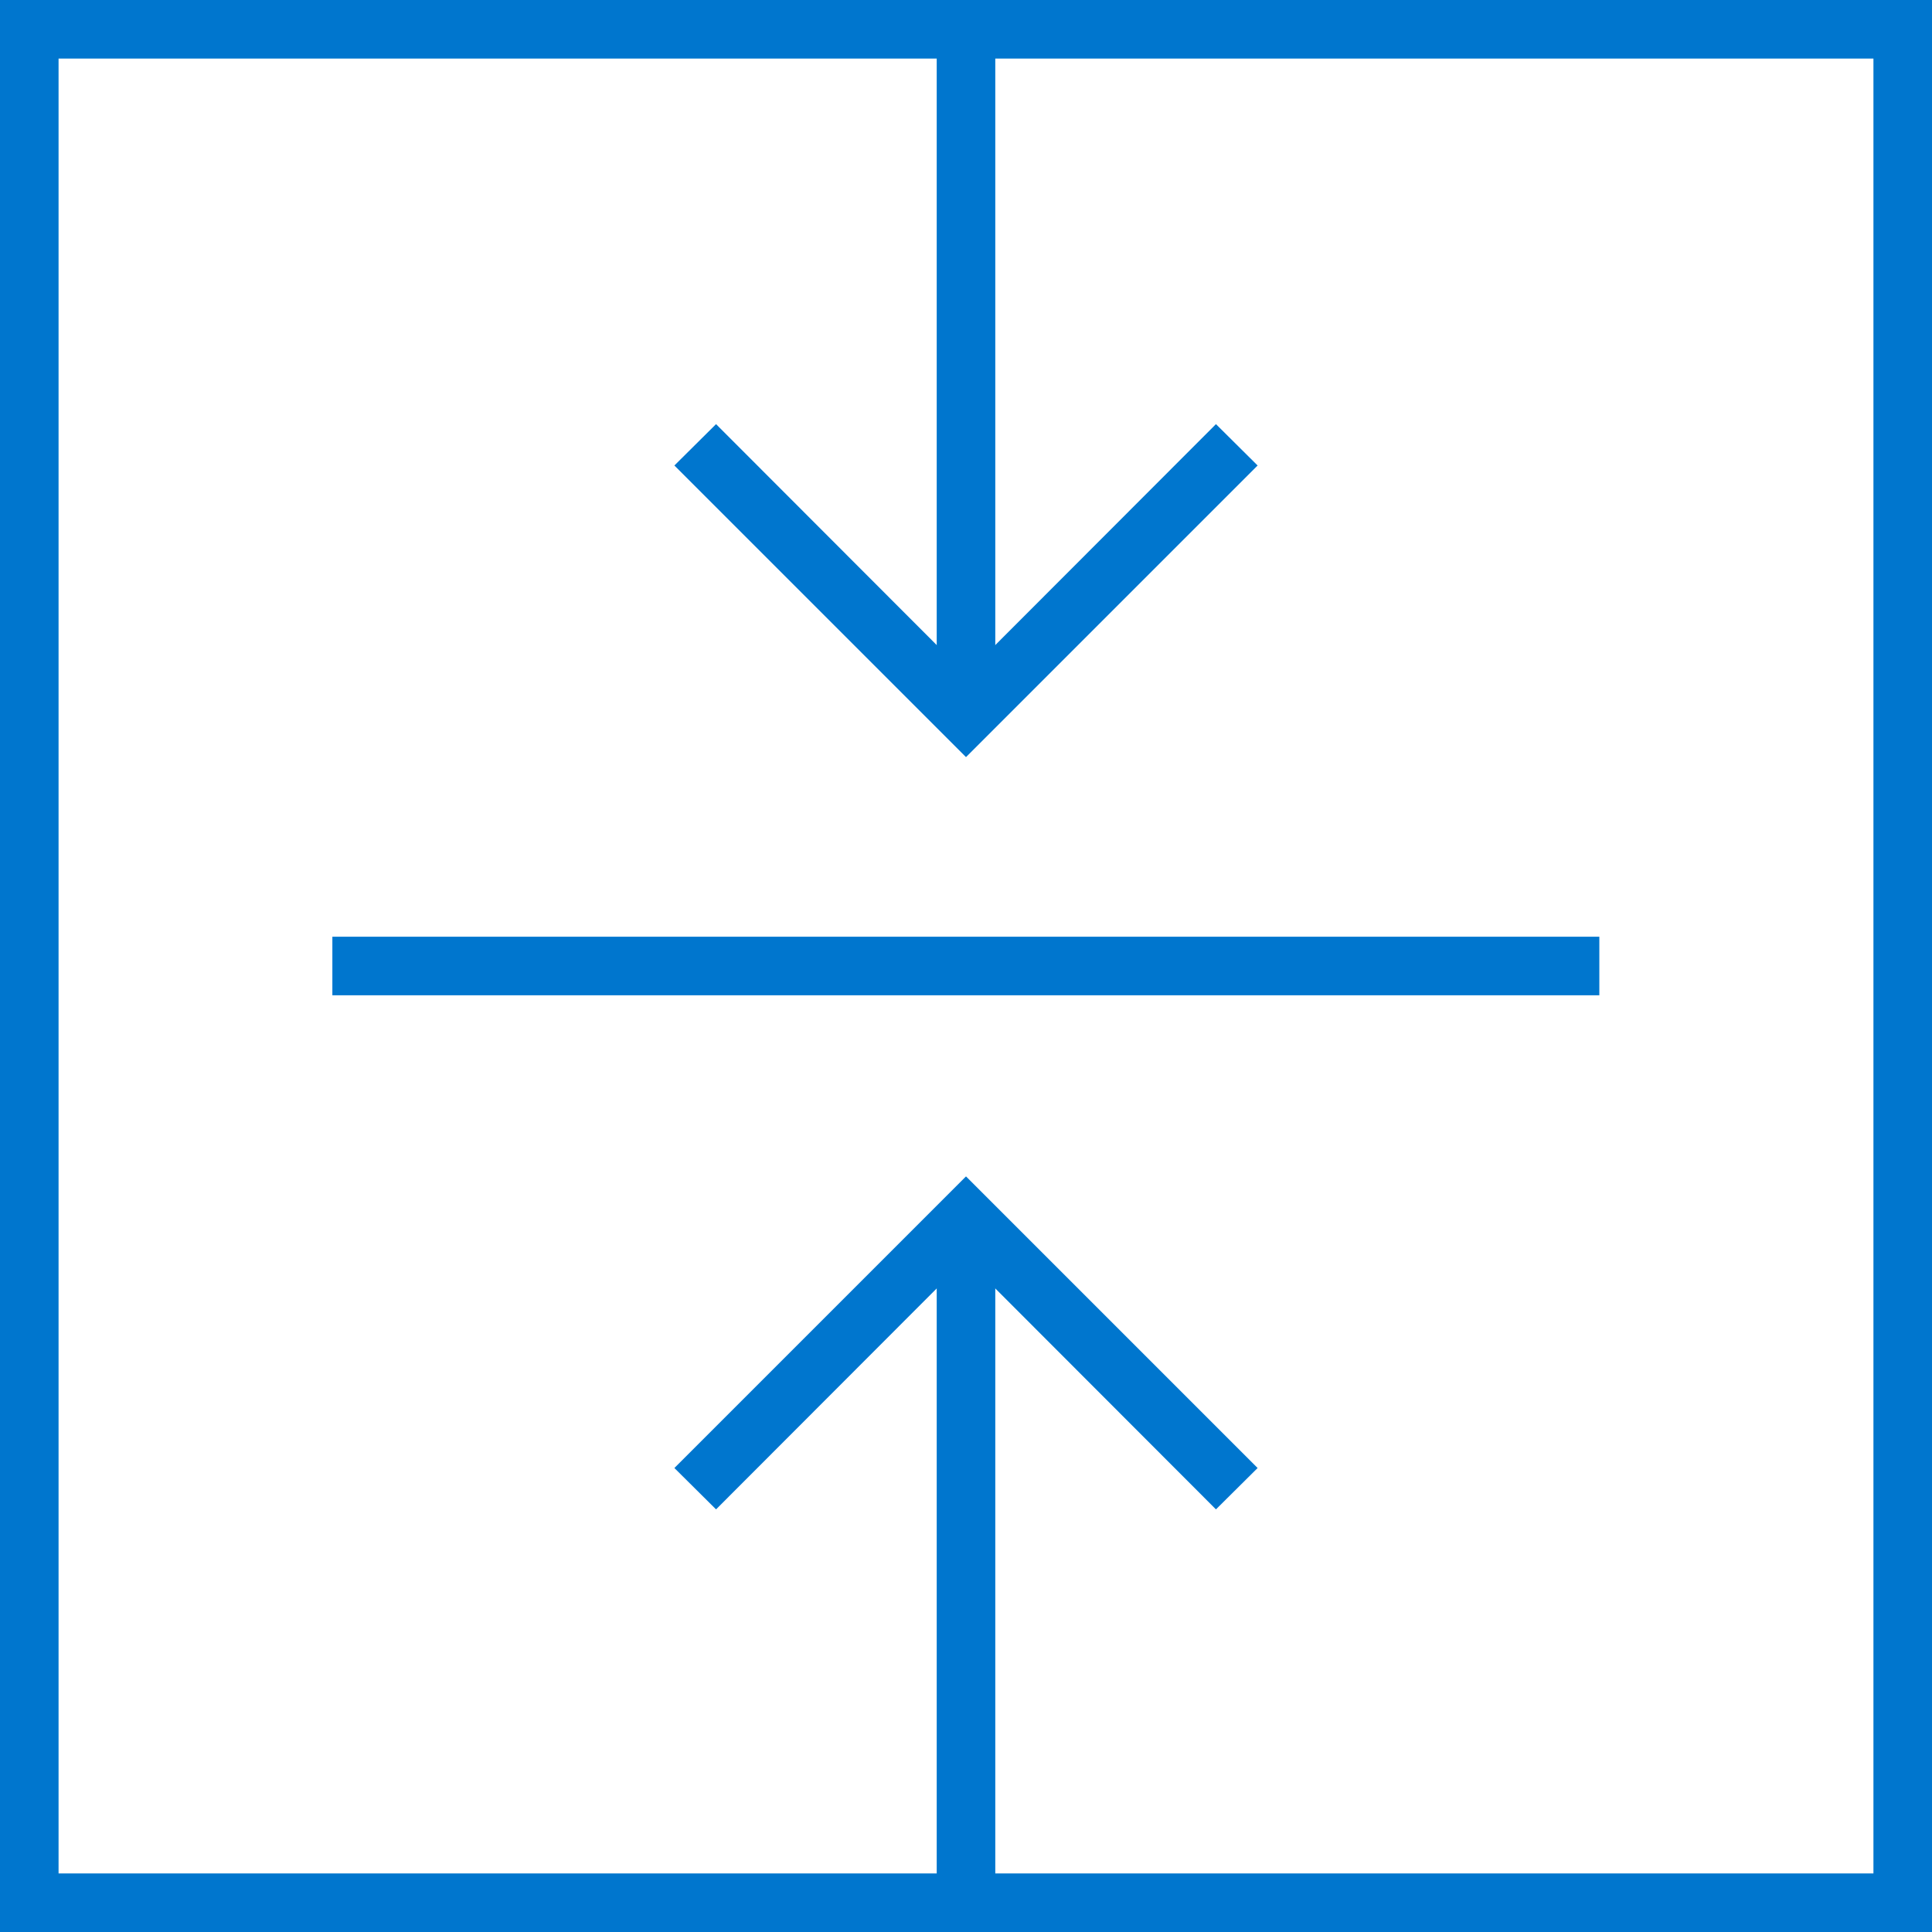
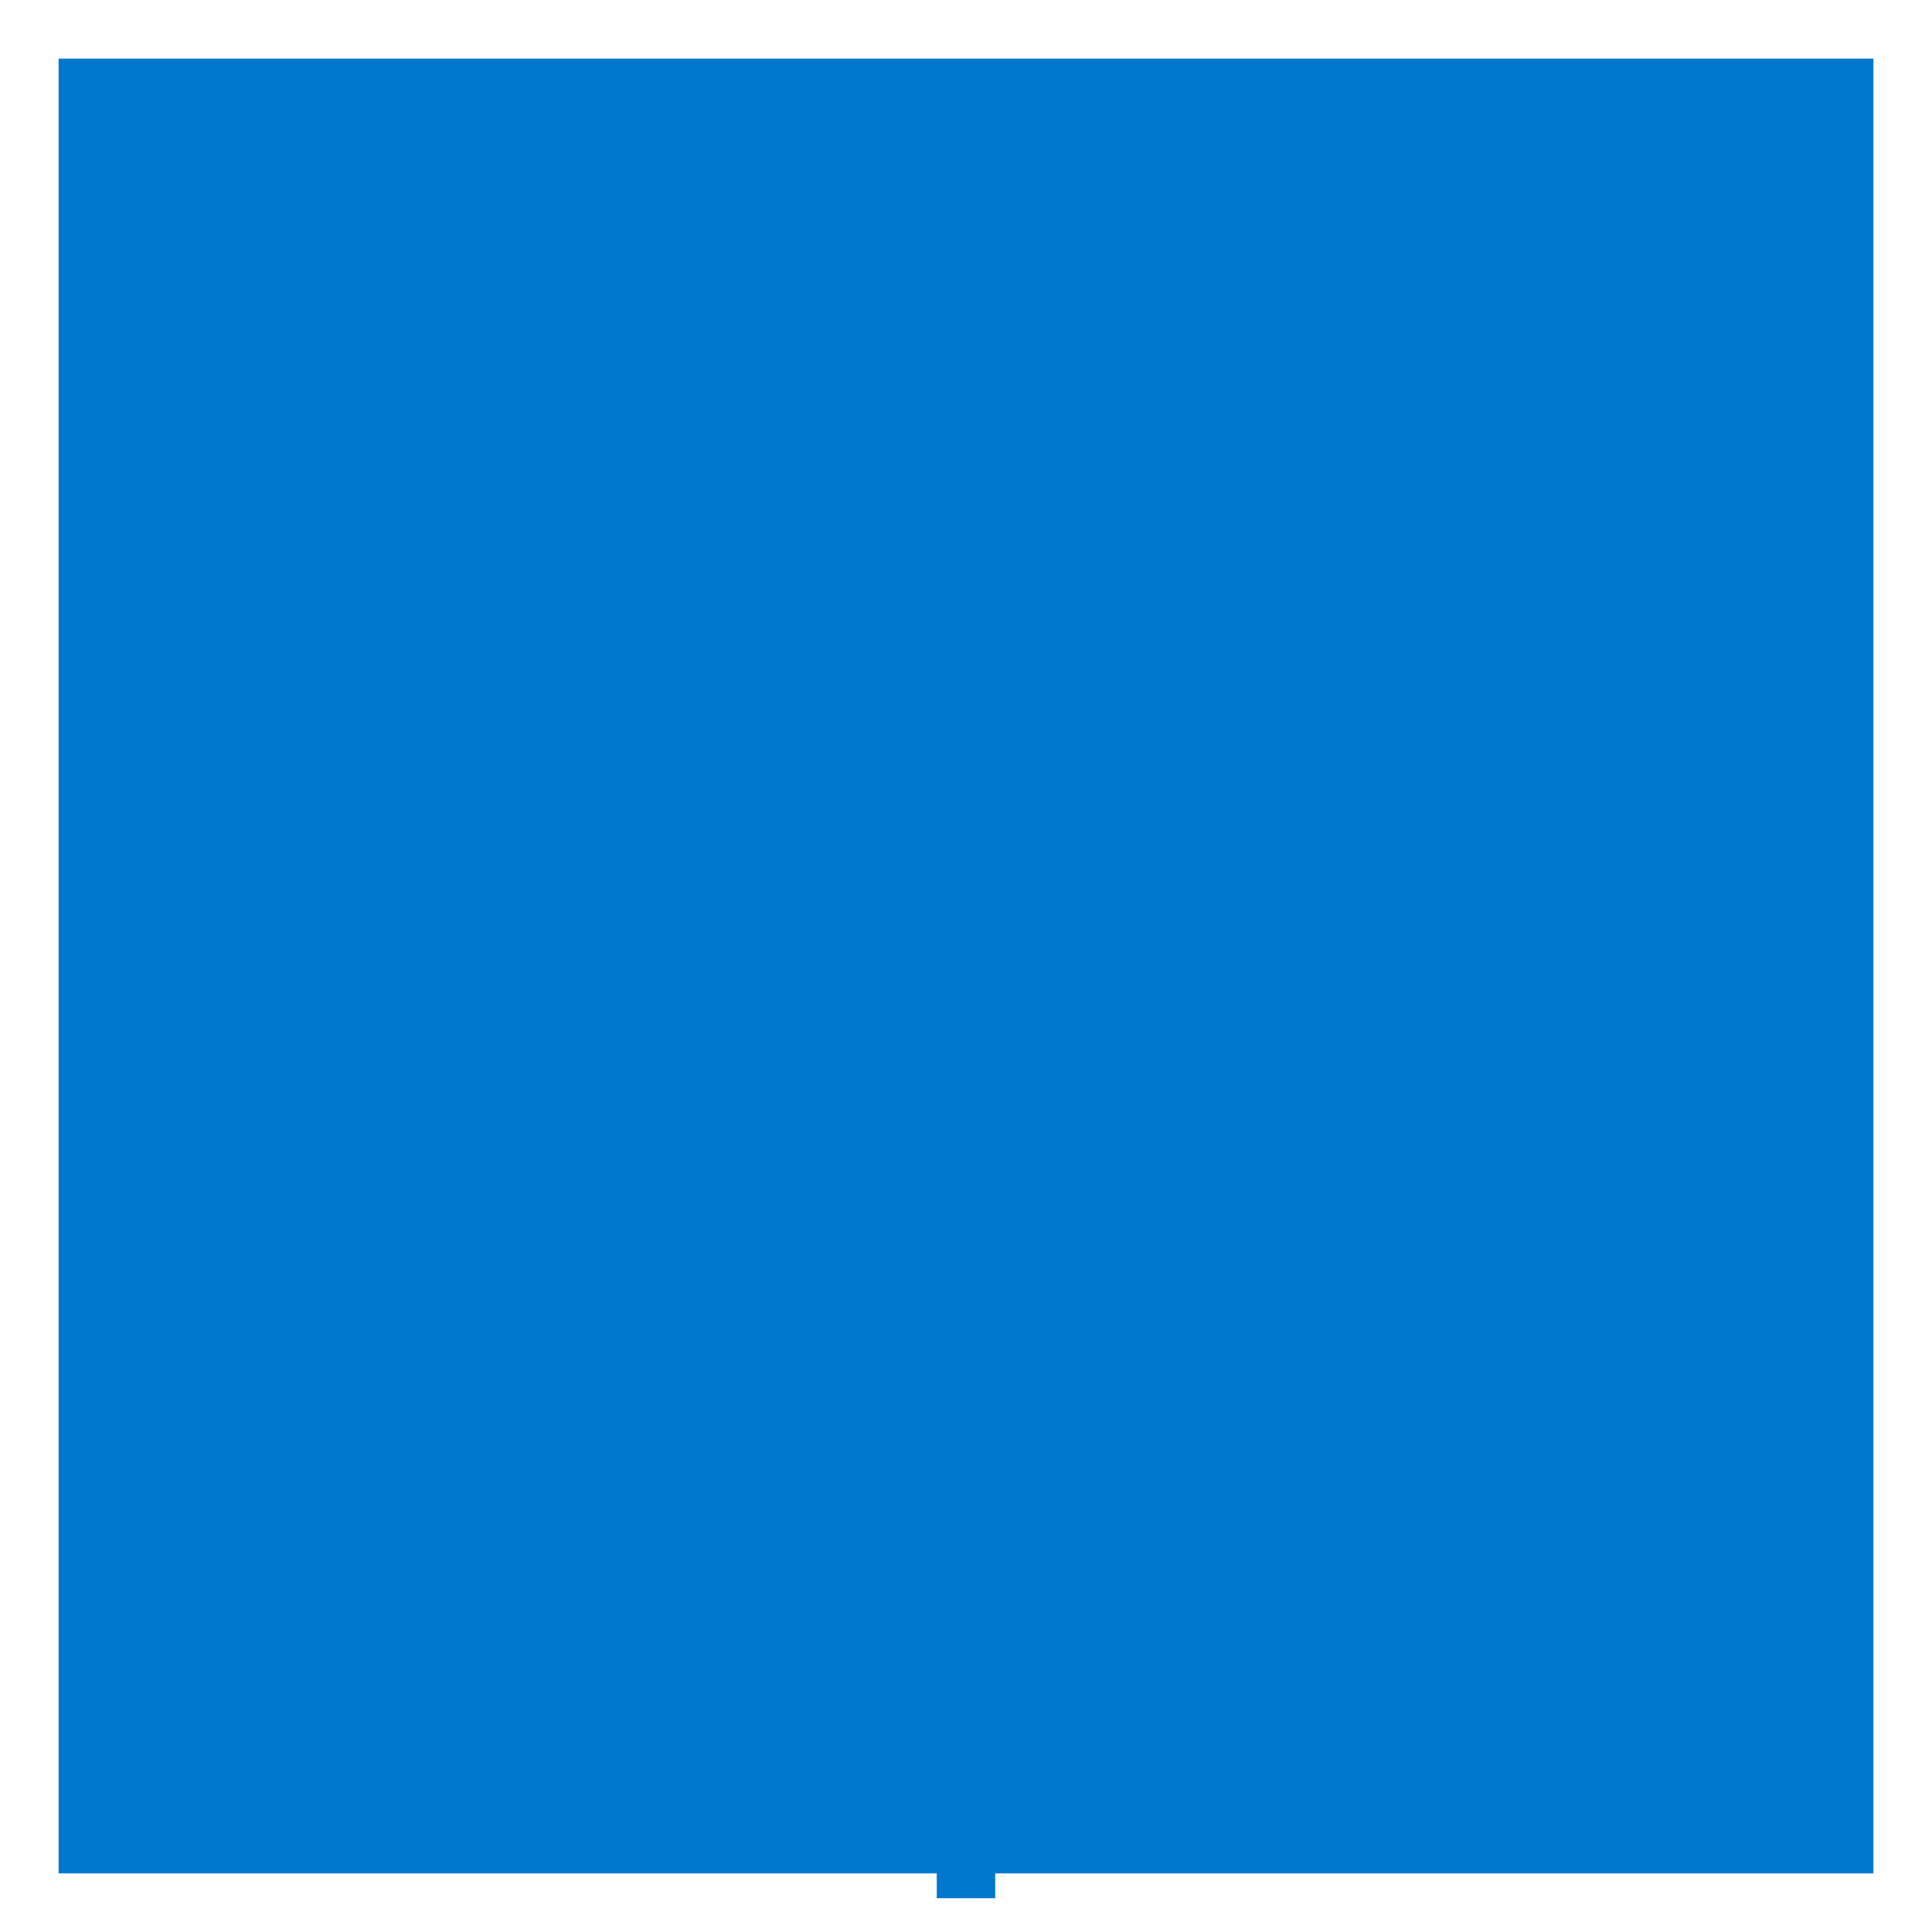
<svg xmlns="http://www.w3.org/2000/svg" id="Layer_1" data-name="Layer 1" viewBox="0 0 64 64">
  <defs>
    <style>.cls-1{fill:#0076ce;}</style>
  </defs>
  <title>simple-operation</title>
-   <rect class="cls-1" x="31.03" y="1.3" width="1.94" height="22.15" />
  <polygon class="cls-1" points="32 25.08 22.34 15.42 23.72 14.05 32 22.34 40.28 14.05 41.66 15.42 32 25.08" />
  <rect class="cls-1" x="31.03" y="40.6" width="1.94" height="22.28" />
  <polygon class="cls-1" points="23.72 50 22.34 48.63 32 38.97 41.66 48.63 40.28 50 32 41.71 23.72 50" />
  <rect class="cls-1" x="11.01" y="31.03" width="41.97" height="1.94" />
-   <path class="cls-1" d="M64,64H0V0H64ZM1.94,62.06H62.06V1.94H1.94Z" />
+   <path class="cls-1" d="M64,64V0H64ZM1.94,62.06H62.06V1.94H1.94Z" />
</svg>